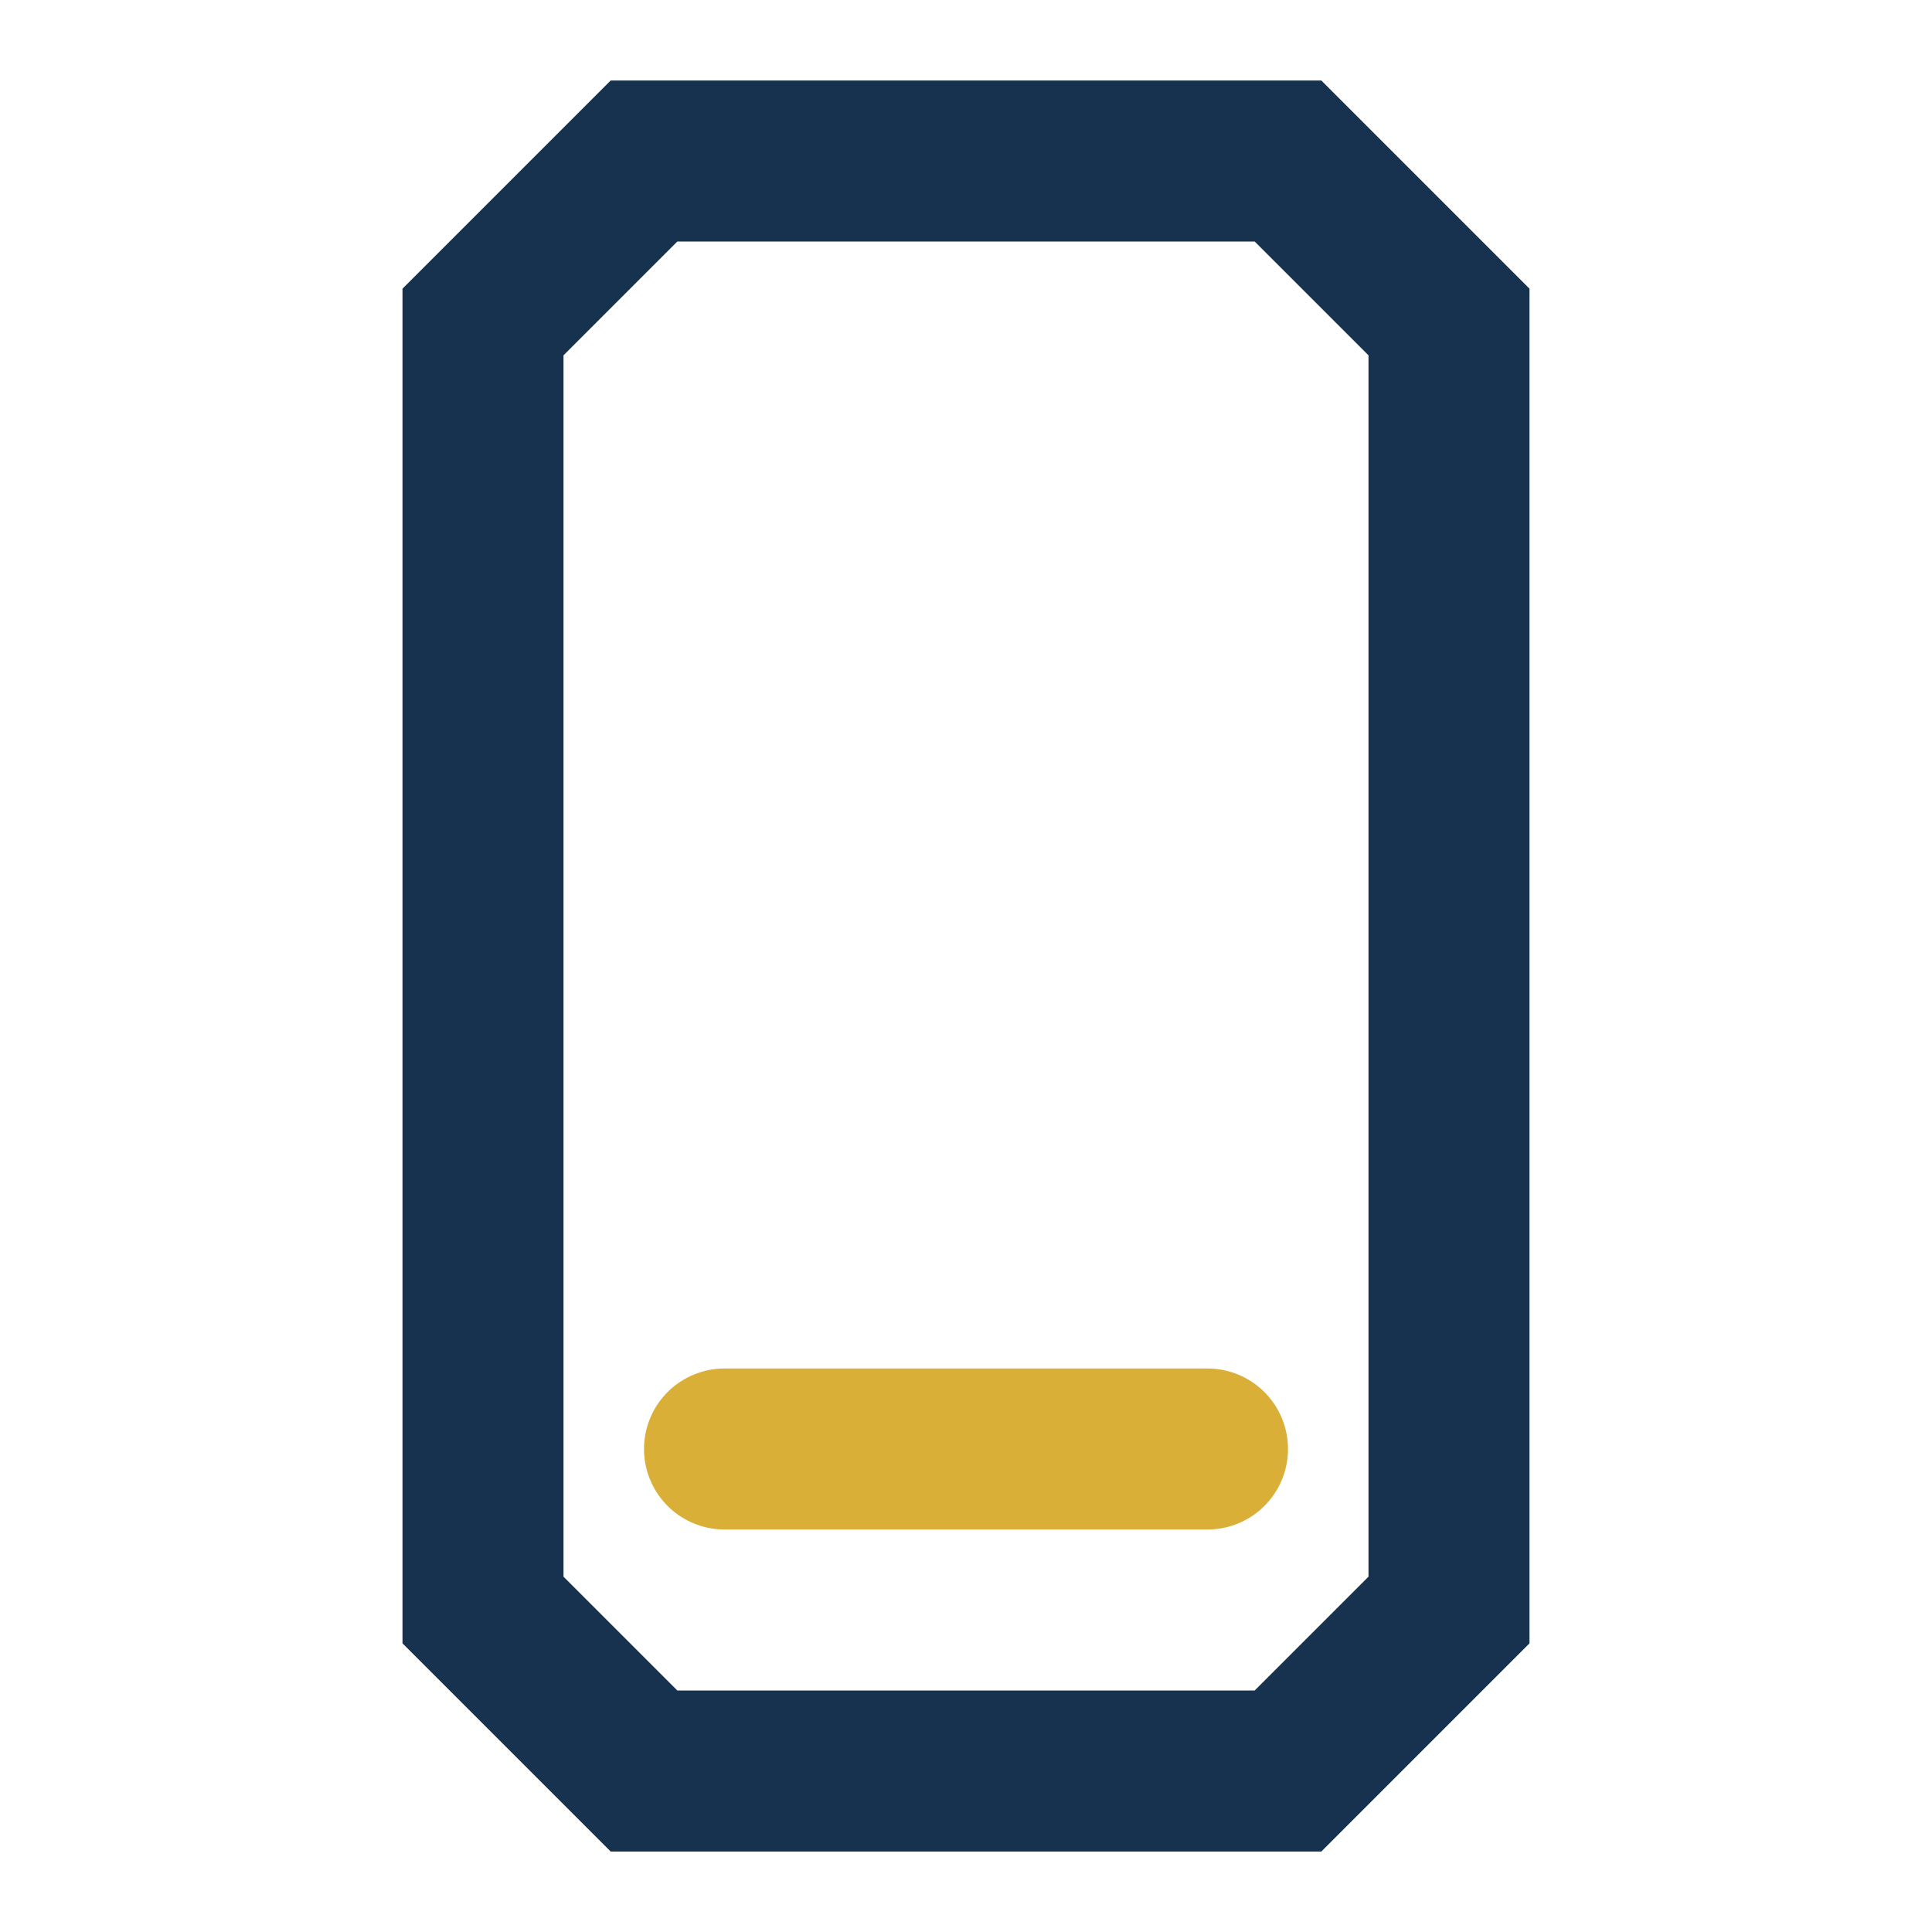
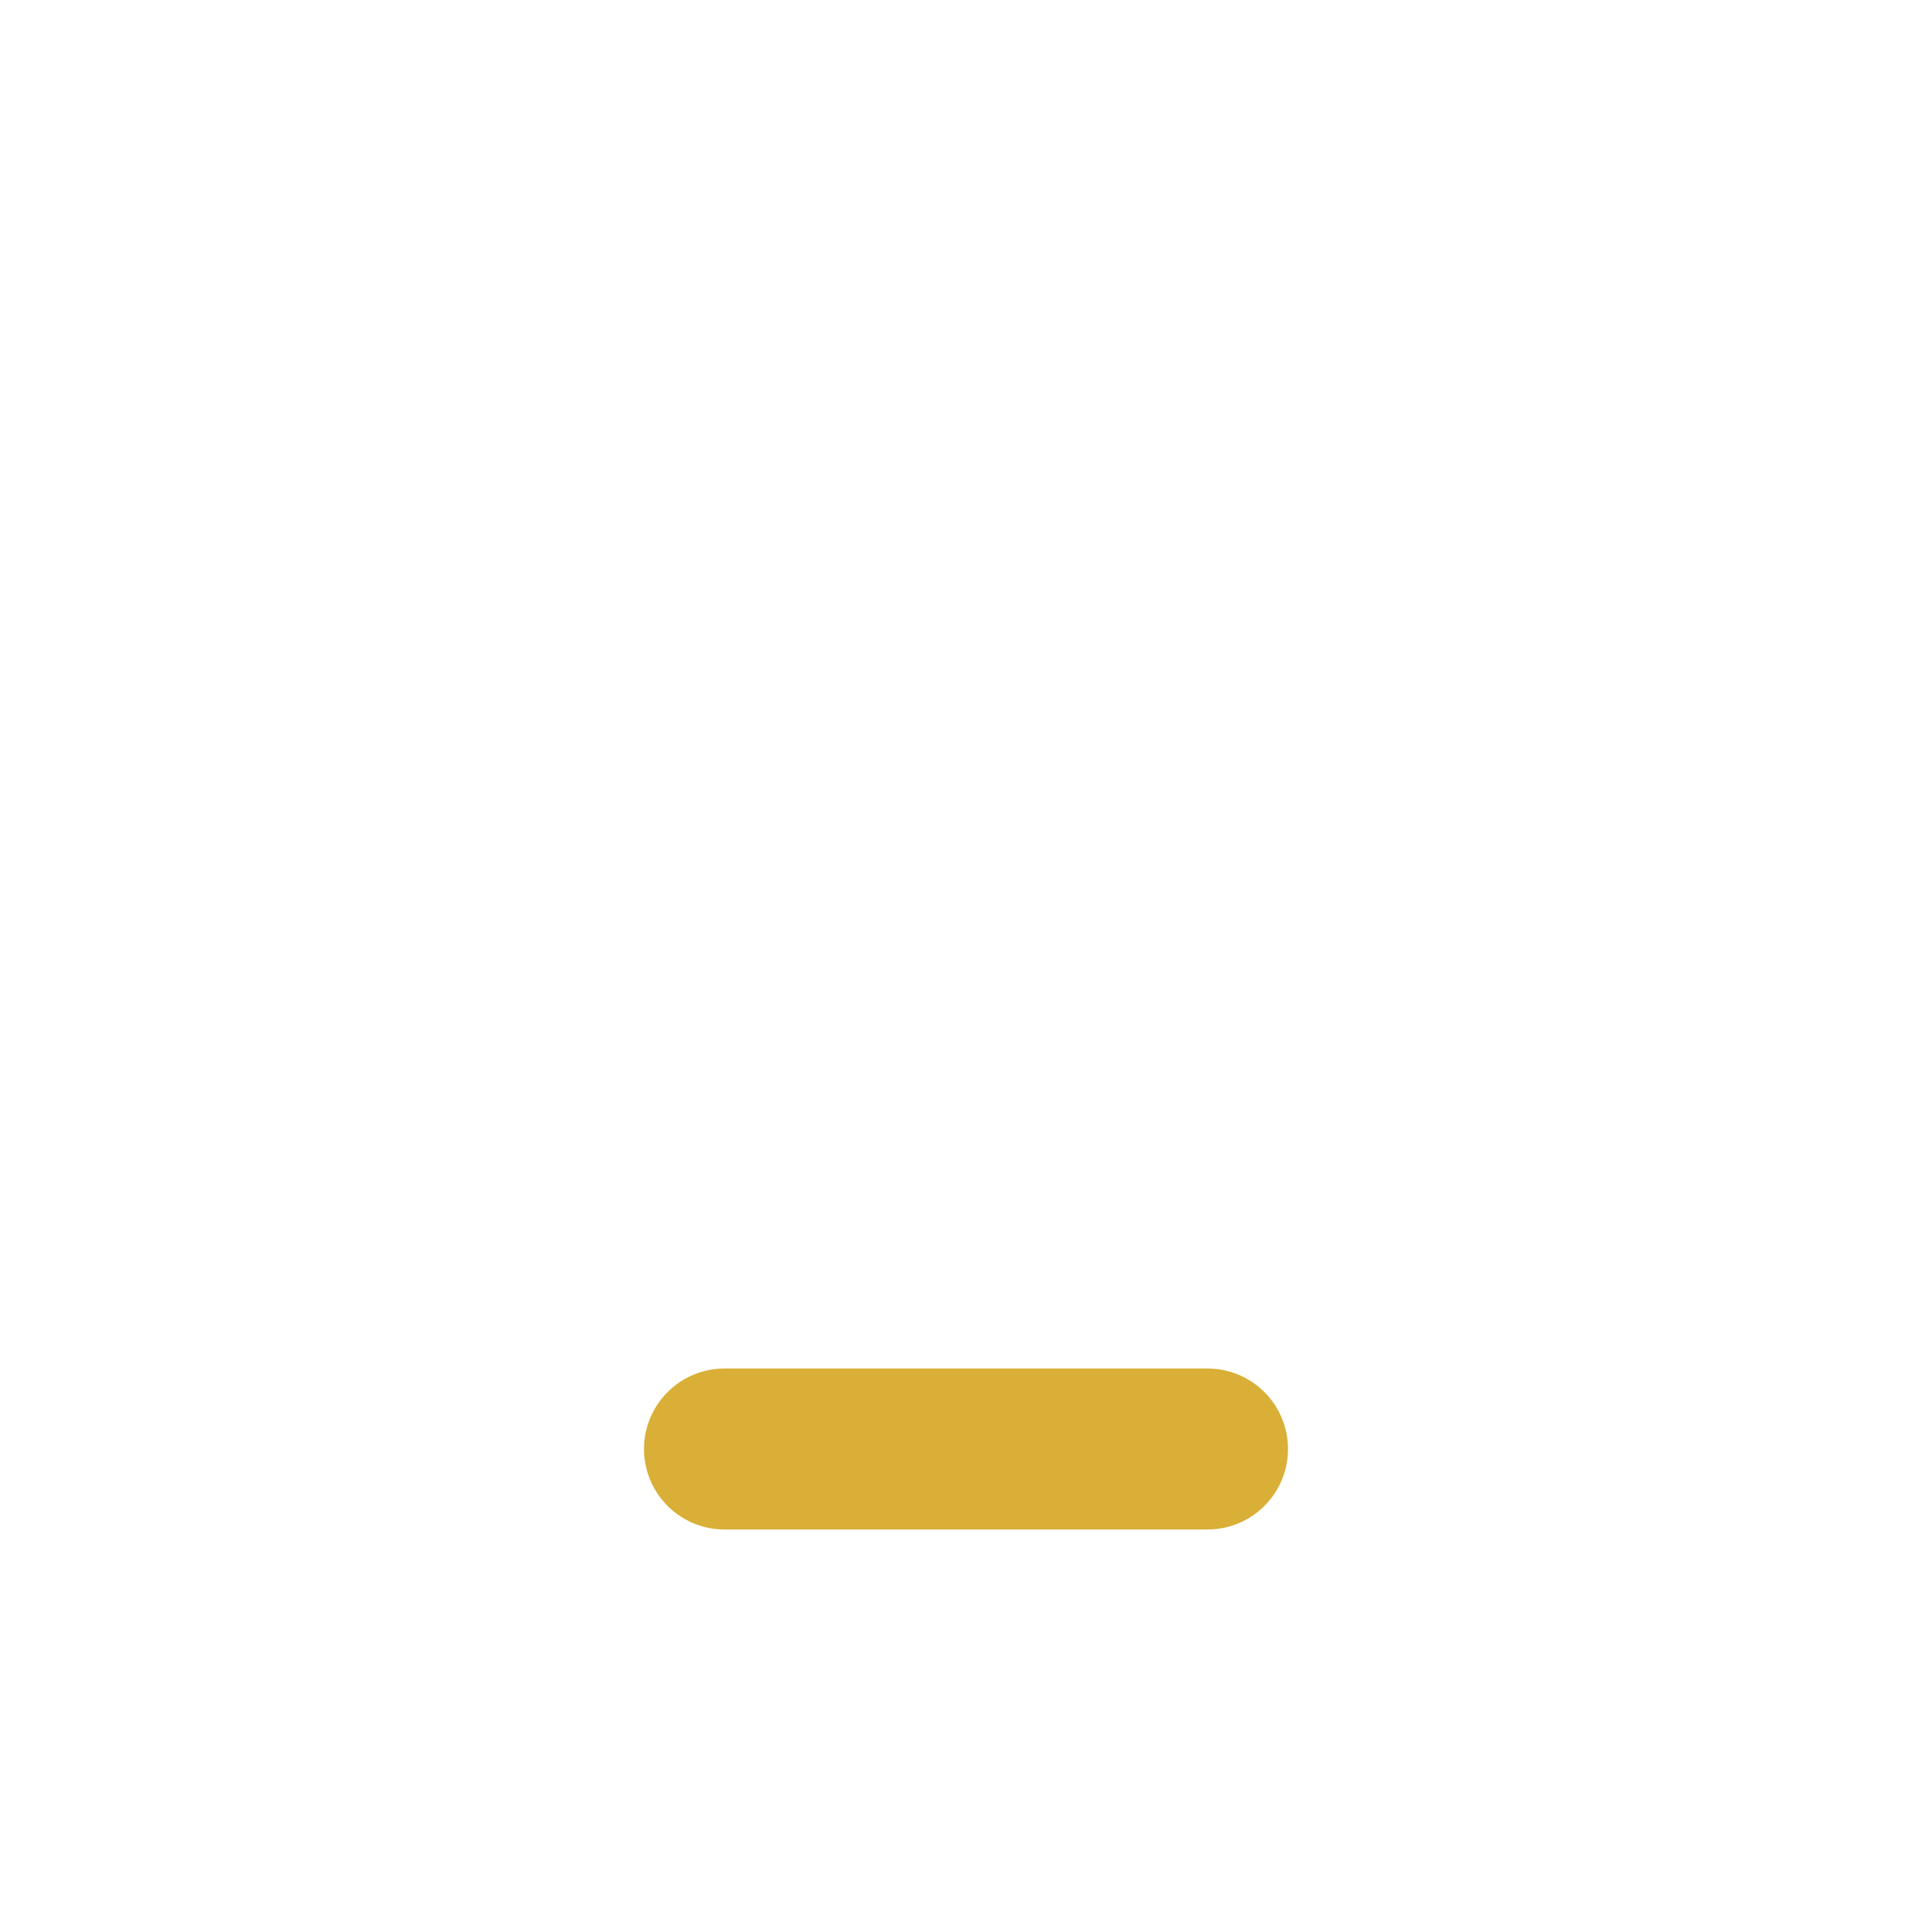
<svg xmlns="http://www.w3.org/2000/svg" width="24" height="24" viewBox="0 0 24 24">
-   <path d="M6 4l2-2h8l2 2v16l-2 2H8l-2-2V4z" fill="none" stroke="#16324F" stroke-width="2" />
  <path d="M9 18h6" stroke="#D9AF37" stroke-width="2" stroke-linecap="round" />
</svg>